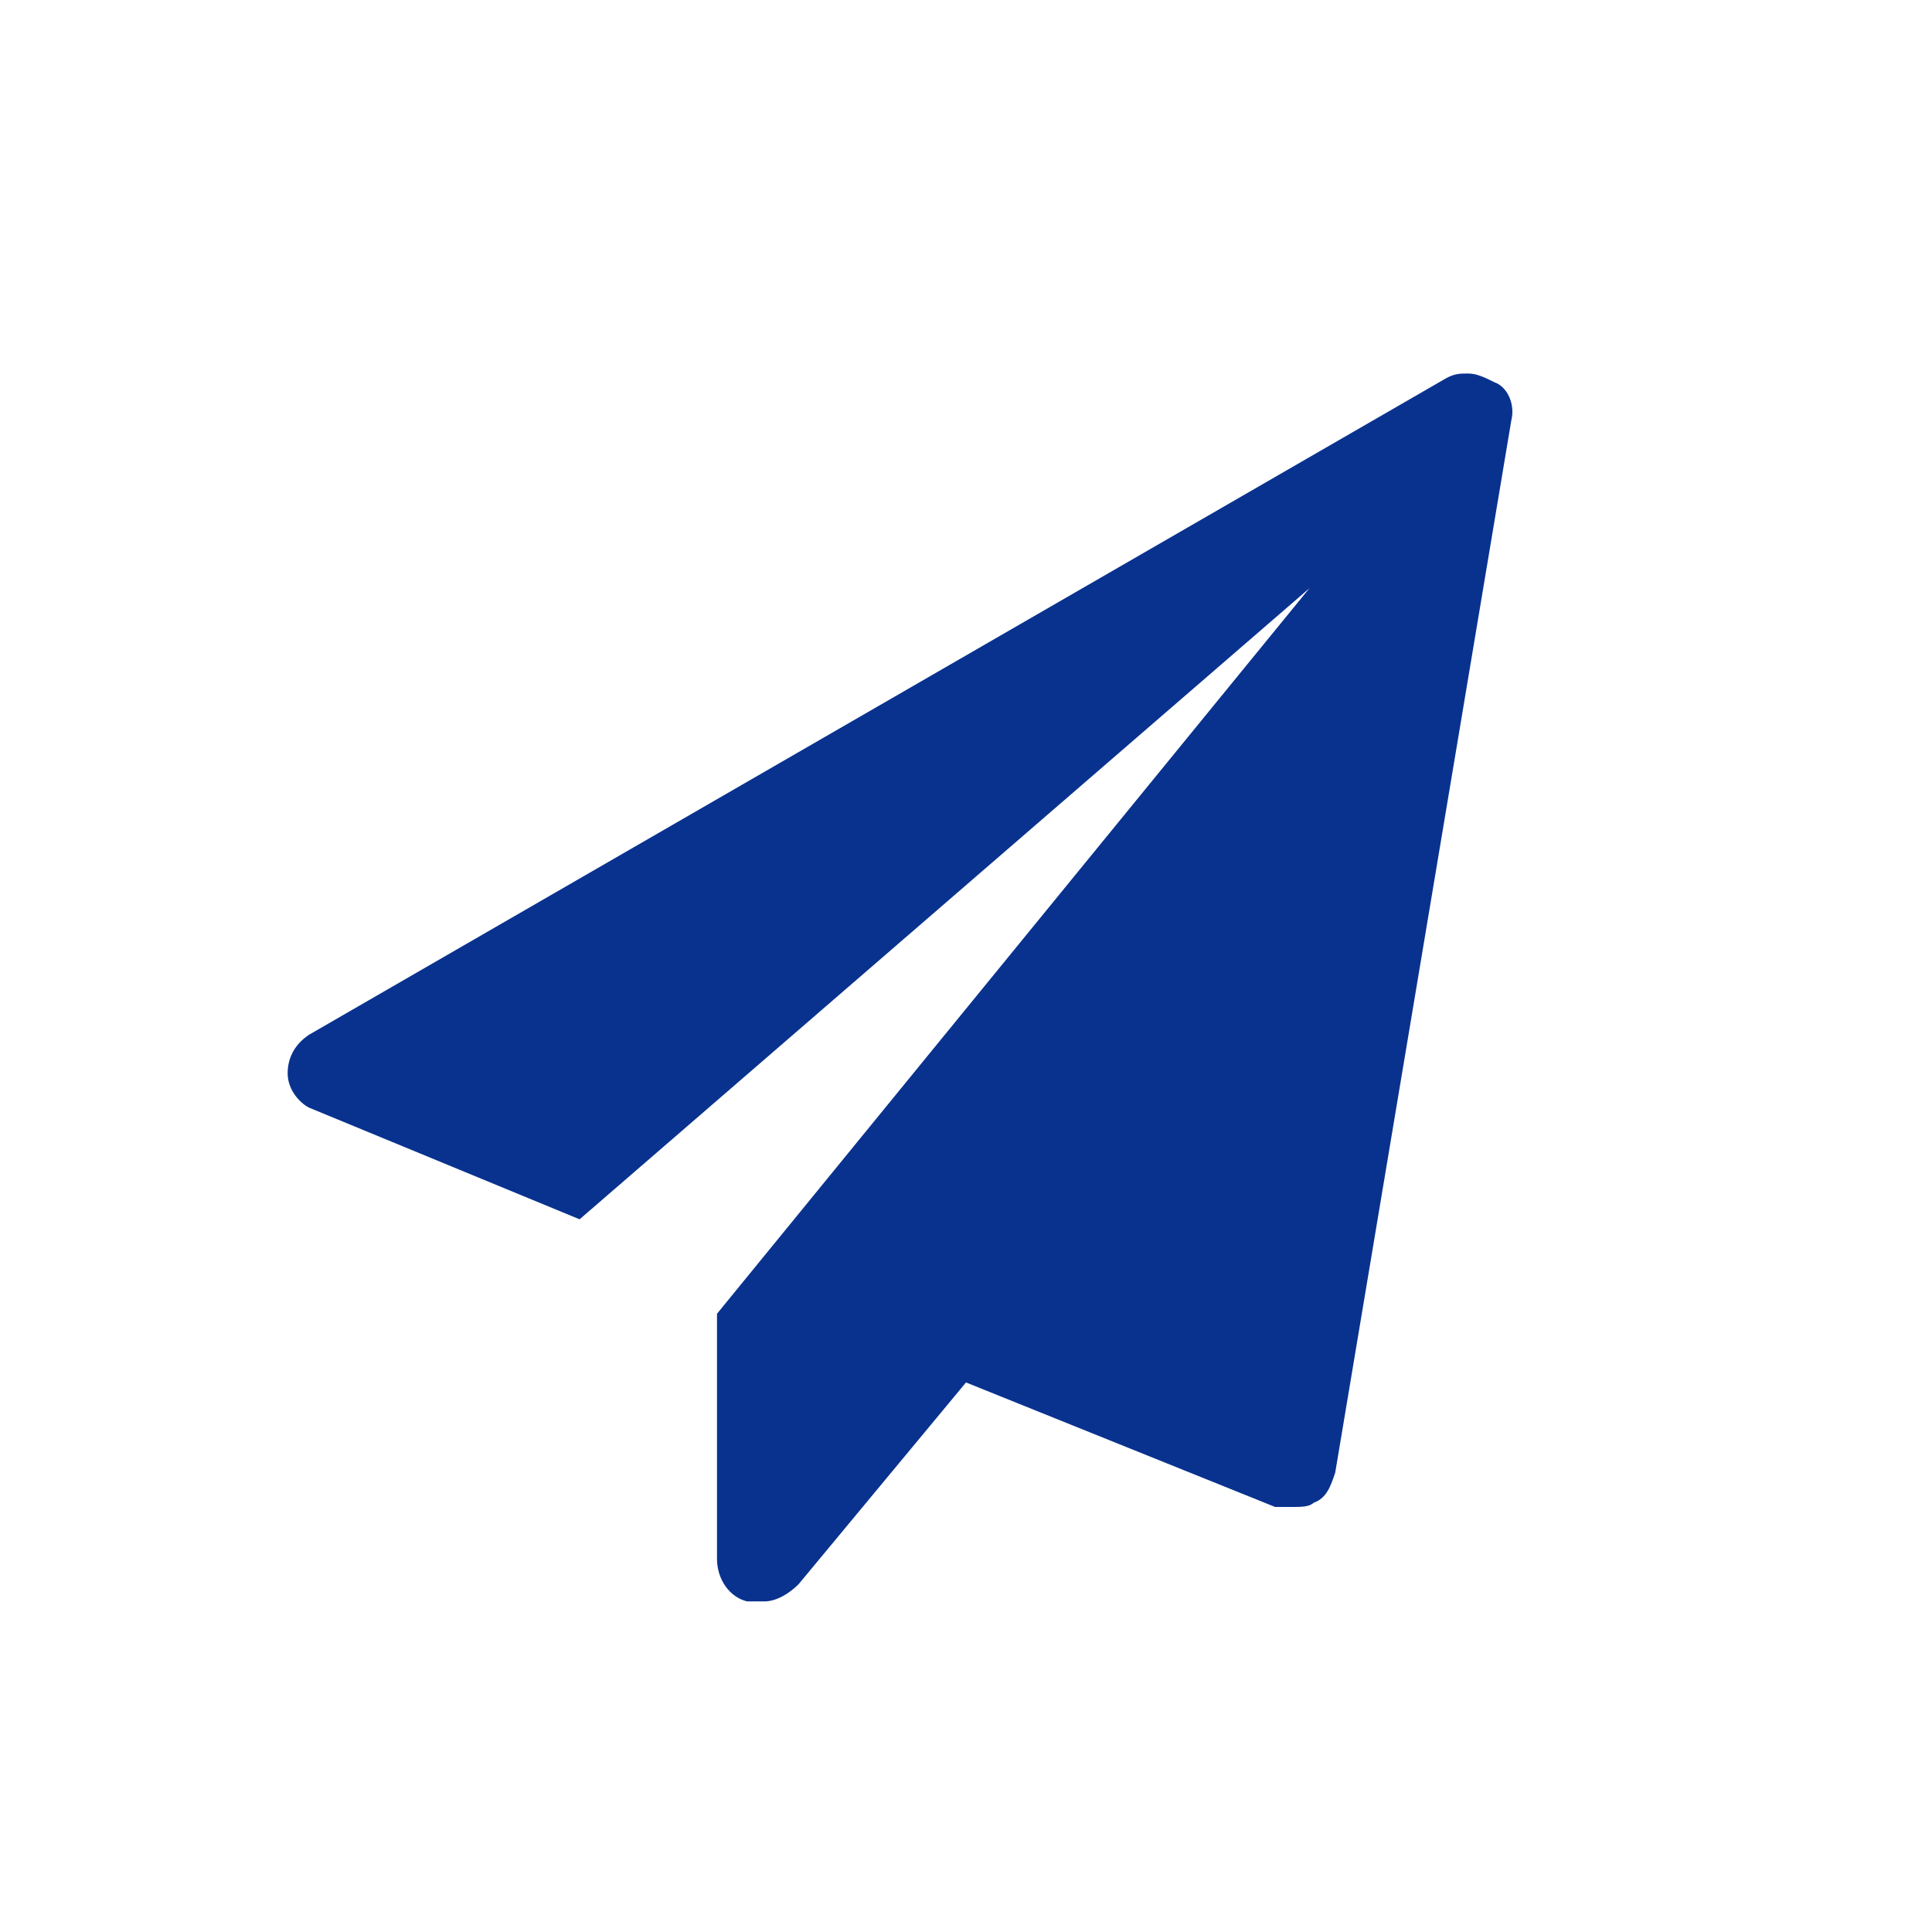
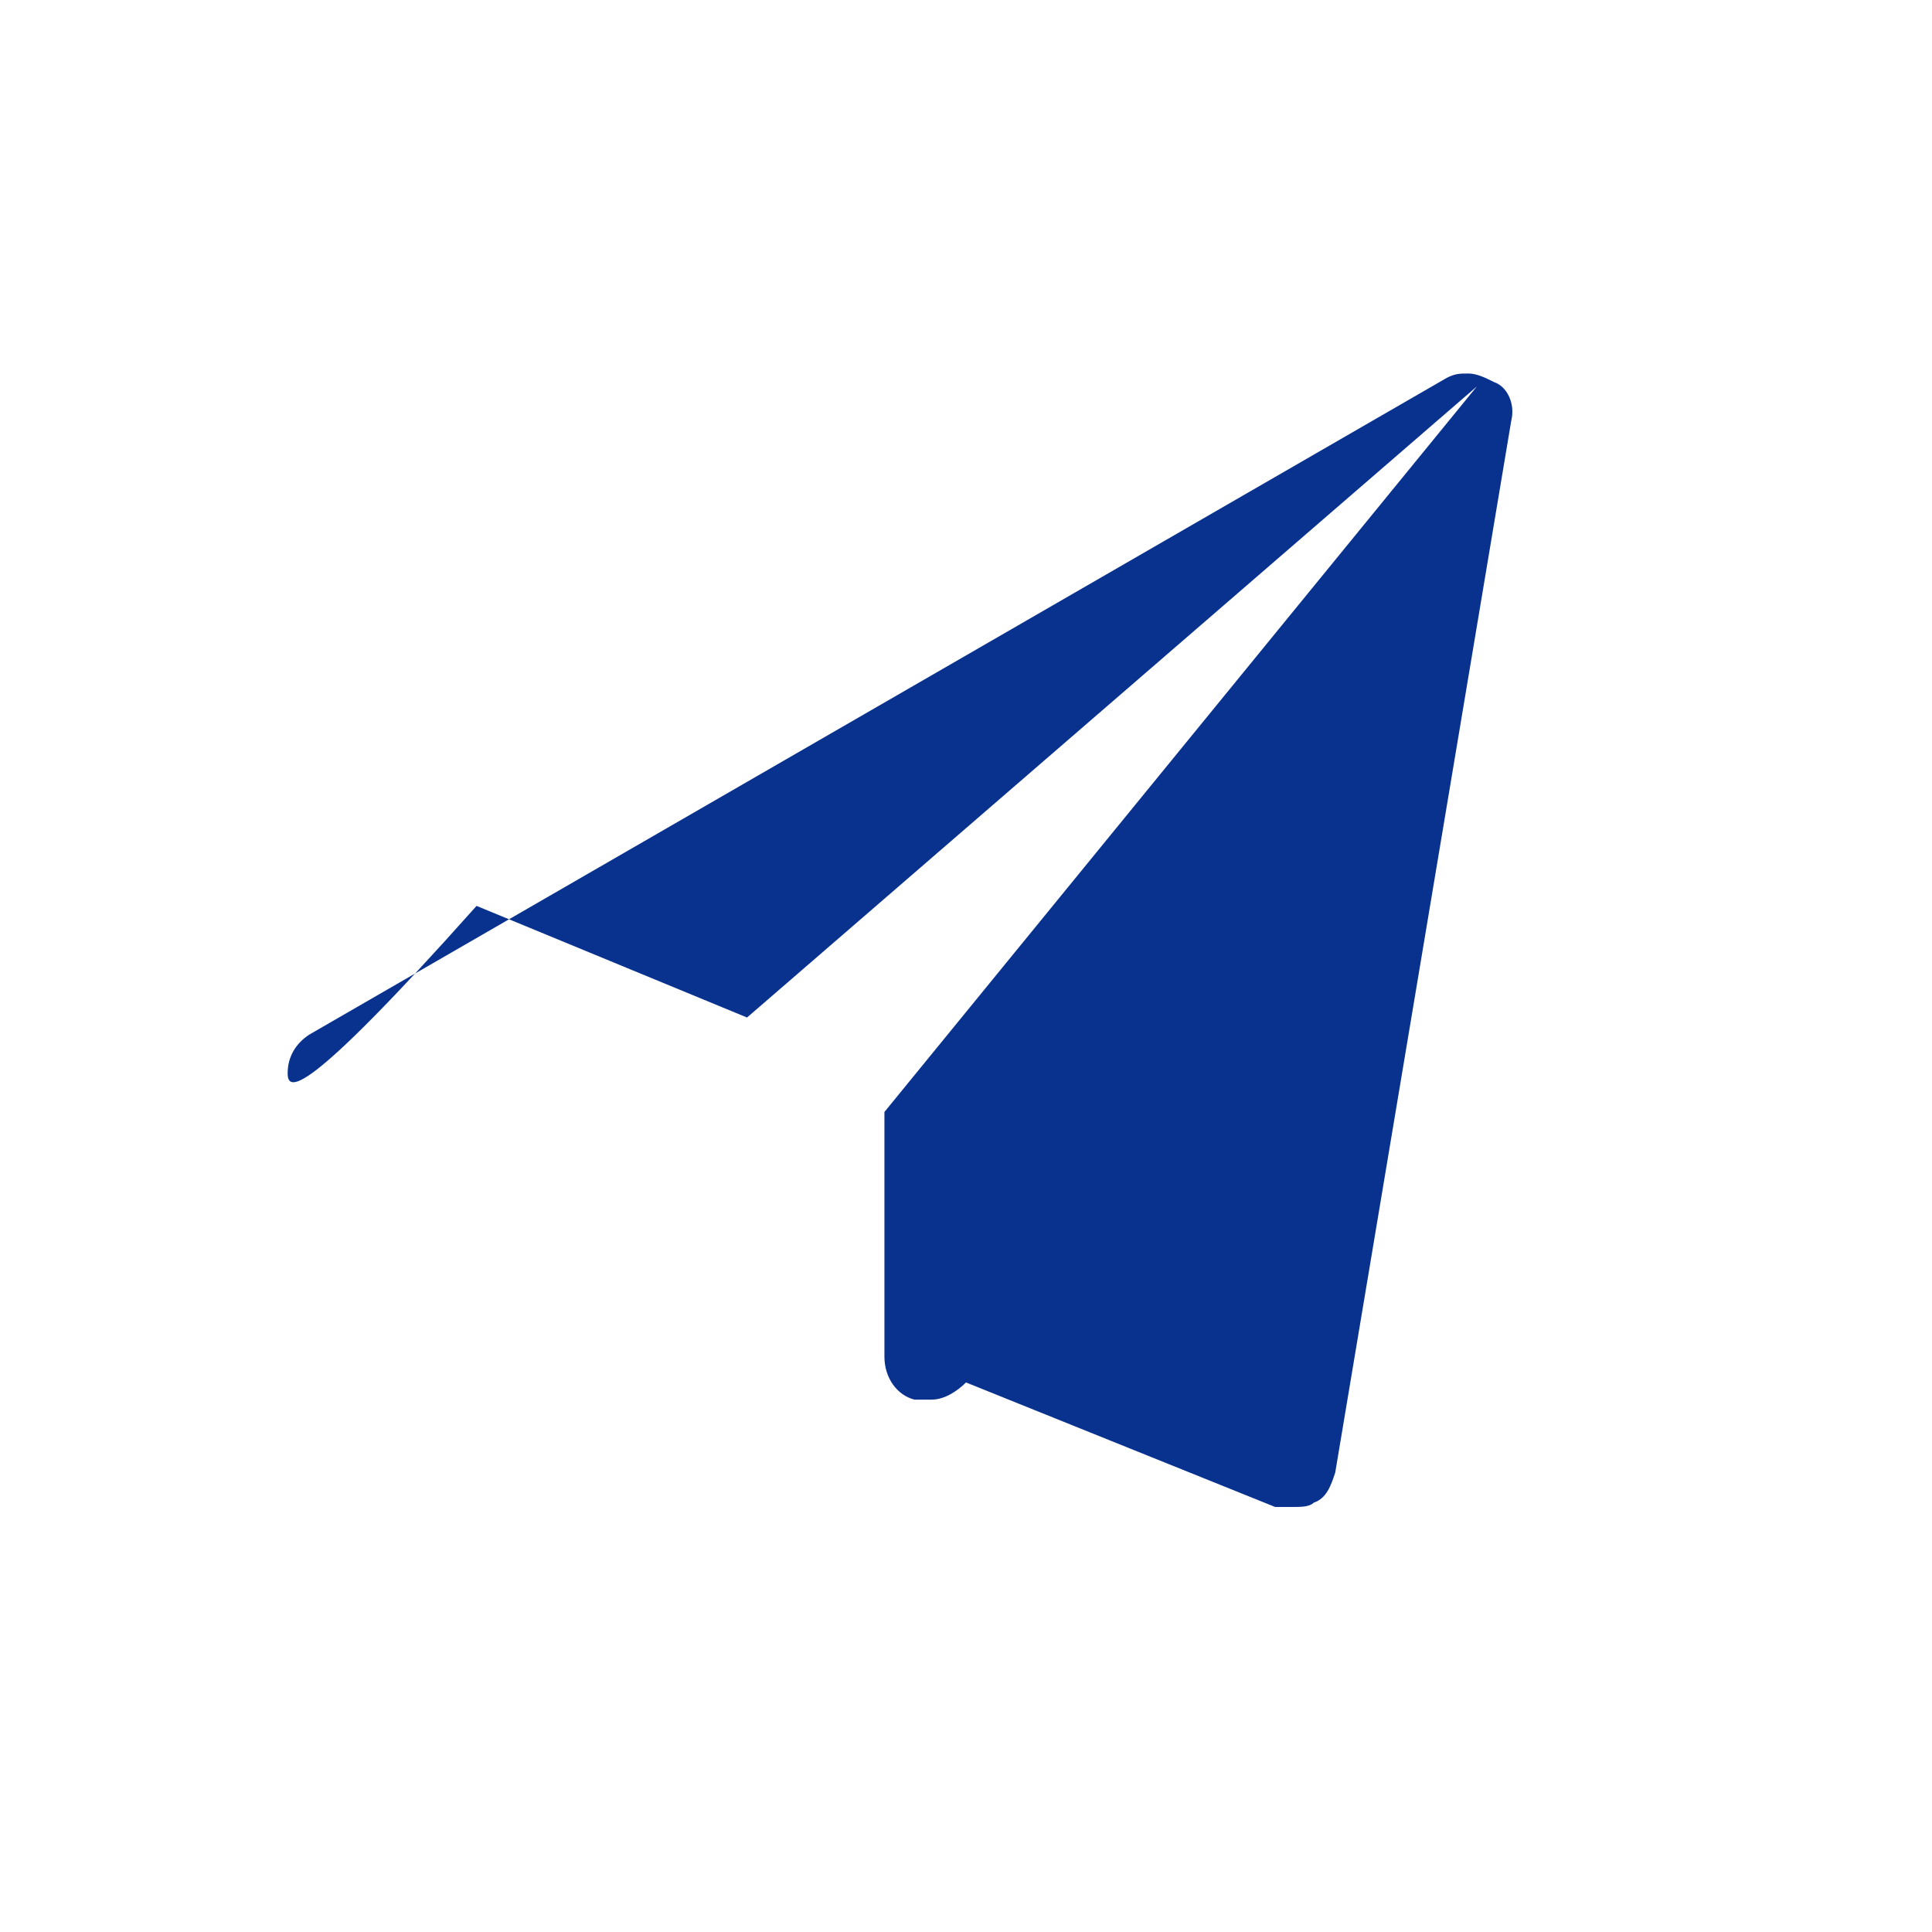
<svg xmlns="http://www.w3.org/2000/svg" version="1.1" id="レイヤー_1" x="0px" y="0px" viewBox="0 0 45 45" style="enable-background:new 0 0 45 45;" xml:space="preserve">
  <style type="text/css">
	.st0{fill:#09328F;}
</style>
  <g id="レイヤー_2_1_">
    <g>
      <g id="obj_7_">
-         <path class="st0" d="M35.2,9.8l-4.1,24.5c-0.1,0.3-0.2,0.6-0.5,0.7c-0.1,0.1-0.3,0.1-0.5,0.1c-0.1,0-0.3,0-0.4,0l-7.2-2.9     l-3.9,4.7c-0.2,0.2-0.5,0.4-0.8,0.4c-0.1,0-0.2,0-0.4,0c-0.4-0.1-0.7-0.5-0.7-1v-5.7l13.8-16.9l-17,14.7l-6.3-2.6     C7,25.7,6.7,25.4,6.7,25c0-0.4,0.2-0.7,0.5-0.9L33.7,8.8c0.2-0.1,0.3-0.1,0.5-0.1c0.2,0,0.4,0.1,0.6,0.2     C35.1,9,35.3,9.4,35.2,9.8z" />
+         <path class="st0" d="M35.2,9.8l-4.1,24.5c-0.1,0.3-0.2,0.6-0.5,0.7c-0.1,0.1-0.3,0.1-0.5,0.1c-0.1,0-0.3,0-0.4,0l-7.2-2.9     c-0.2,0.2-0.5,0.4-0.8,0.4c-0.1,0-0.2,0-0.4,0c-0.4-0.1-0.7-0.5-0.7-1v-5.7l13.8-16.9l-17,14.7l-6.3-2.6     C7,25.7,6.7,25.4,6.7,25c0-0.4,0.2-0.7,0.5-0.9L33.7,8.8c0.2-0.1,0.3-0.1,0.5-0.1c0.2,0,0.4,0.1,0.6,0.2     C35.1,9,35.3,9.4,35.2,9.8z" />
      </g>
    </g>
  </g>
</svg>